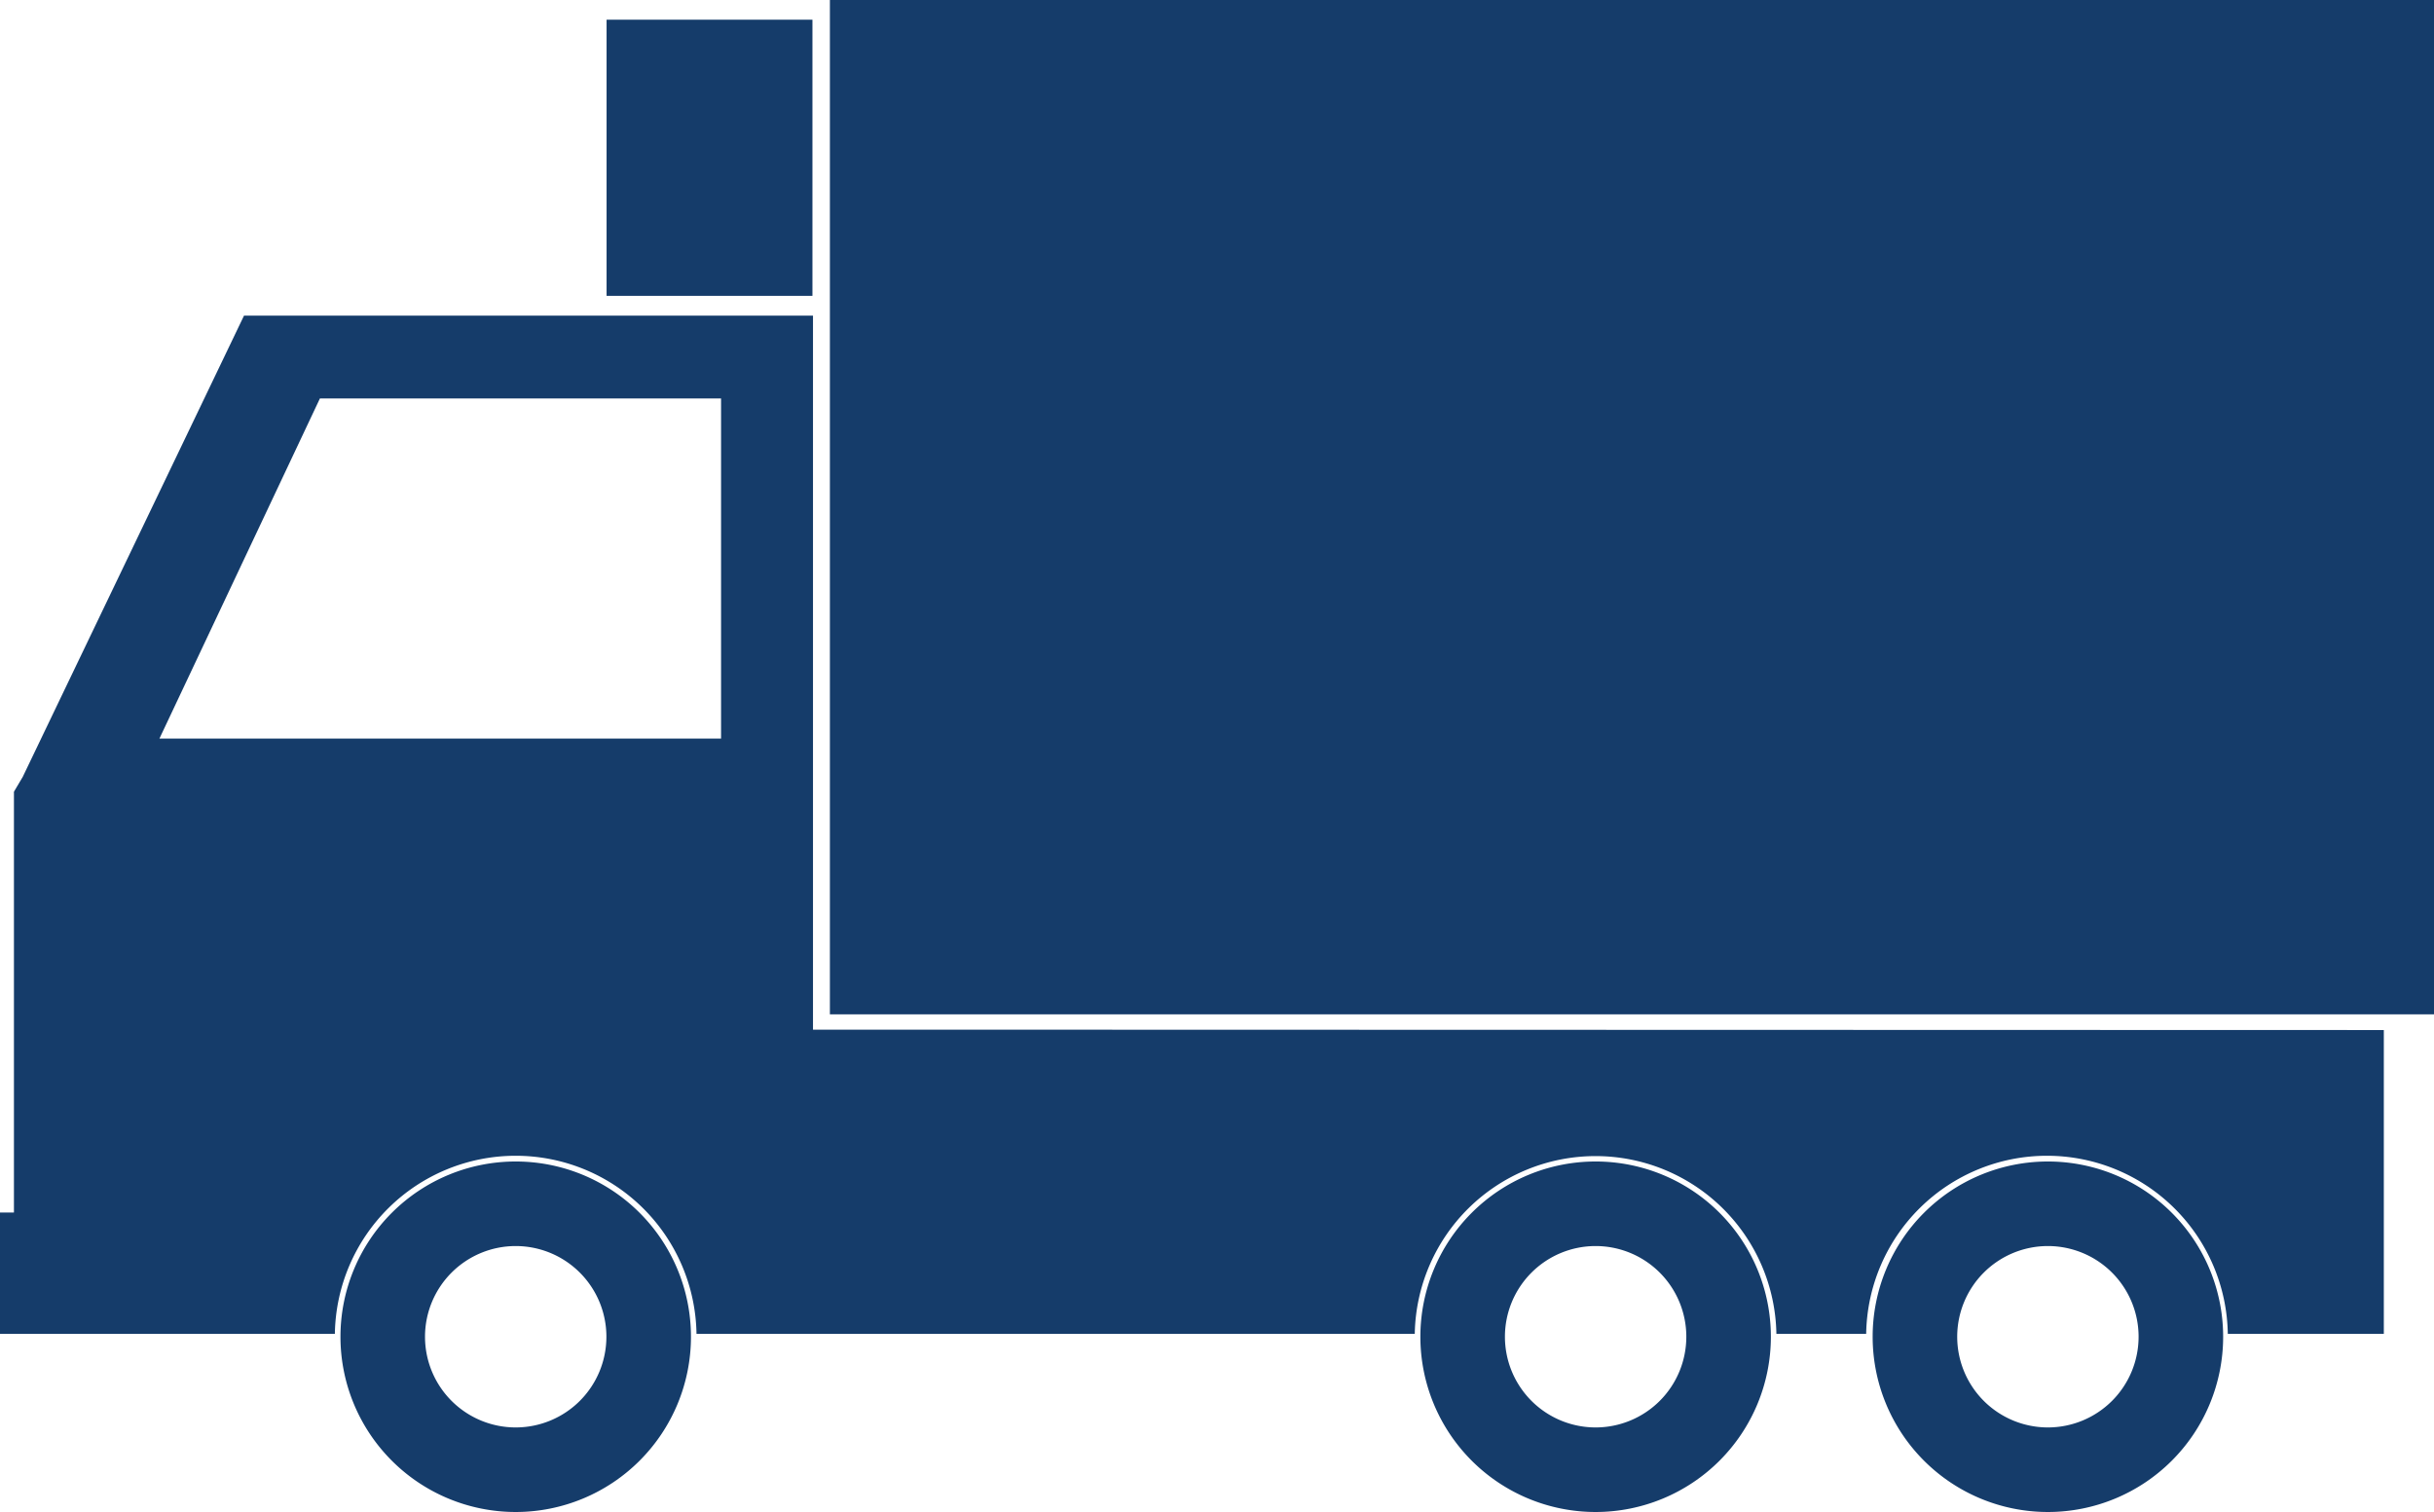
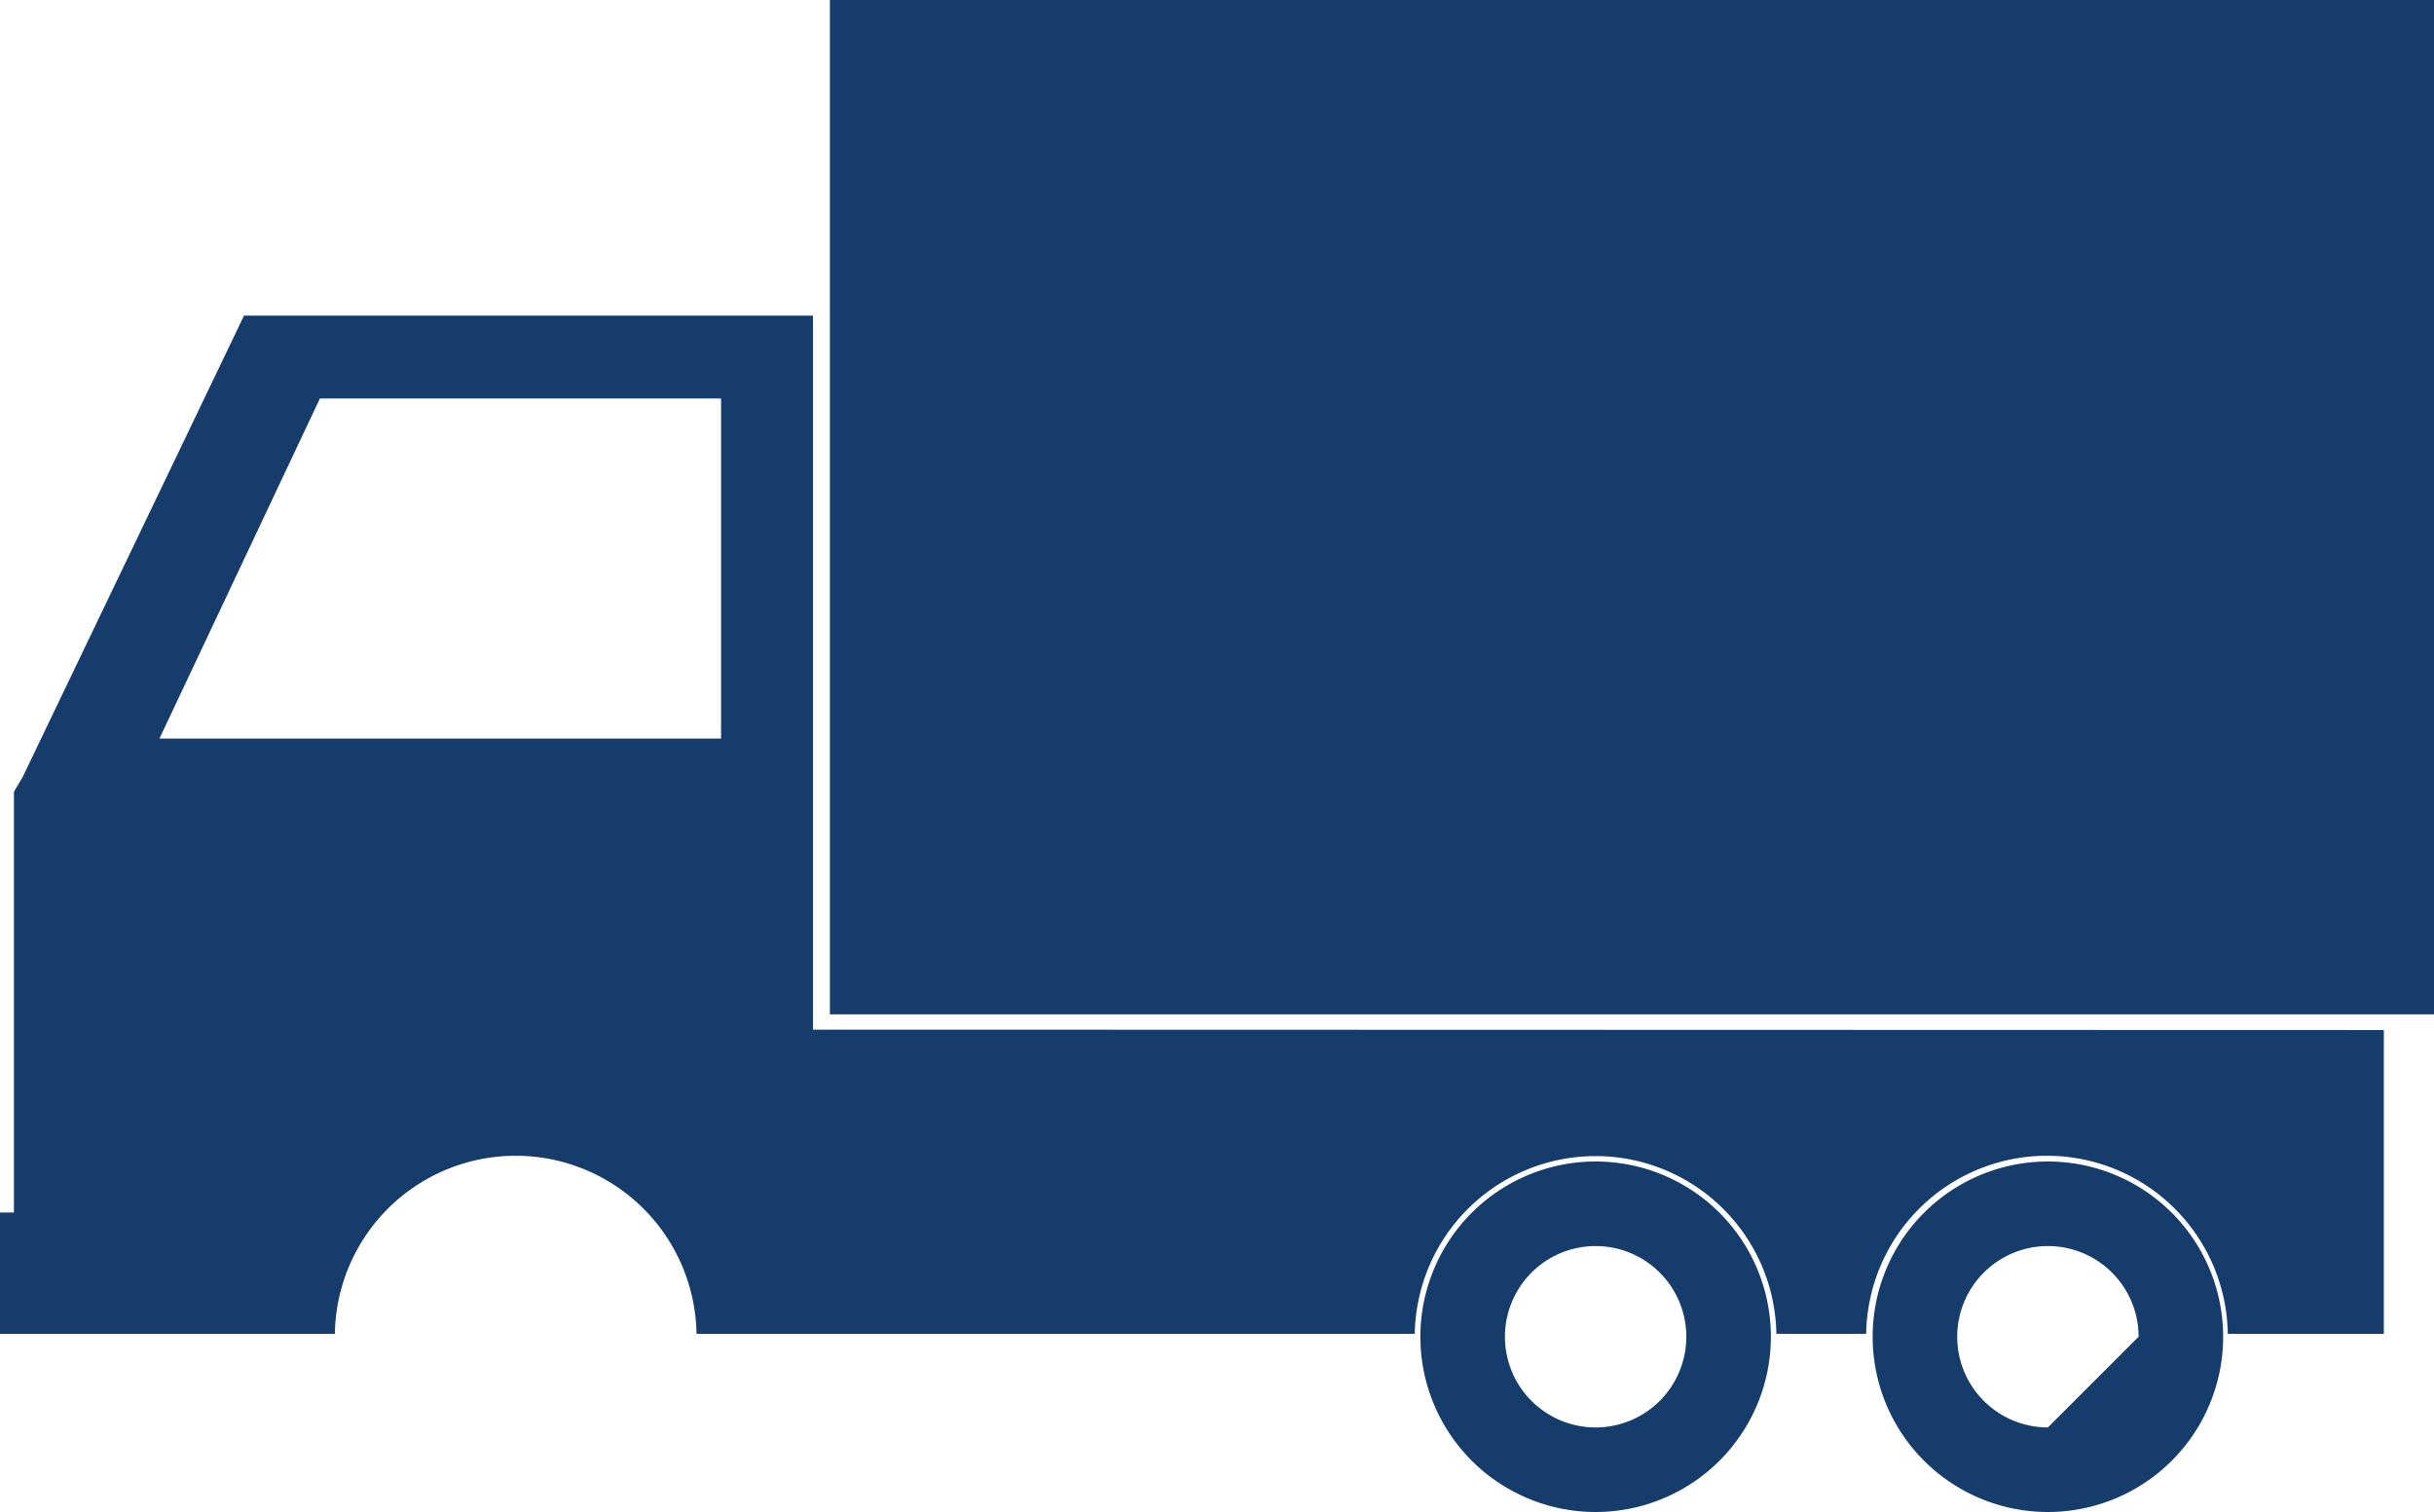
<svg xmlns="http://www.w3.org/2000/svg" width="226.487" height="140.692" viewBox="0 0 226.487 140.692">
  <g transform="translate(-9491.294 -11787.887)">
-     <path d="M9539.282,11920.987a8.716,8.716,0,0,0,8.715-8.715c0-.092-.011-.181-.014-.271h-17.4c0,.09-.014.179-.014.271A8.715,8.715,0,0,0,9539.282,11920.987Z" fill="none" />
-     <path d="M9639.768,11920.987a8.716,8.716,0,0,0,8.716-8.715c0-.092-.012-.181-.015-.271h-17.4c0,.09-.015.179-.015.271A8.716,8.716,0,0,0,9639.768,11920.987Z" fill="none" />
    <path d="M9506.135,11856.6h52.259v-31.646h-37.328Z" fill="none" />
    <path d="M9582.49,11883.7h-15.546v-66.443H9514l-20.588,42.915-.821,1.385v39.159h-1.3V11912h31.163a16.827,16.827,0,0,1,33.65,0h66.836a16.827,16.827,0,0,1,33.649,0h8.355a16.827,16.827,0,0,1,33.65,0h14.518v-28.266Zm-24.1-27.09h-52.259l14.932-31.647h37.327Z" fill="#153c6a" />
-     <path d="M9539.282,11895.966a16.307,16.307,0,1,0,16.307,16.307A16.307,16.307,0,0,0,9539.282,11895.966Zm0,24.746a8.439,8.439,0,1,1,8.438-8.439A8.44,8.44,0,0,1,9539.282,11920.712Z" fill="#153c6a" />
    <path d="M9639.768,11895.966a16.307,16.307,0,1,0,16.308,16.307A16.305,16.305,0,0,0,9639.768,11895.966Zm0,24.746a8.439,8.439,0,1,1,8.44-8.439A8.44,8.44,0,0,1,9639.768,11920.712Z" fill="#153c6a" />
-     <path d="M9681.854,11895.966a16.307,16.307,0,1,0,16.307,16.307A16.306,16.306,0,0,0,9681.854,11895.966Zm0,24.746a8.439,8.439,0,1,1,8.439-8.439A8.441,8.441,0,0,1,9681.854,11920.712Z" fill="#153c6a" />
+     <path d="M9681.854,11895.966a16.307,16.307,0,1,0,16.307,16.307A16.306,16.306,0,0,0,9681.854,11895.966Zm0,24.746a8.439,8.439,0,1,1,8.439-8.439Z" fill="#153c6a" />
    <rect width="149.264" height="94.385" transform="translate(9568.517 11787.887)" fill="#153c6a" />
-     <rect width="19.156" height="25.697" transform="translate(9547.737 11789.72)" fill="#153c6a" />
  </g>
</svg>